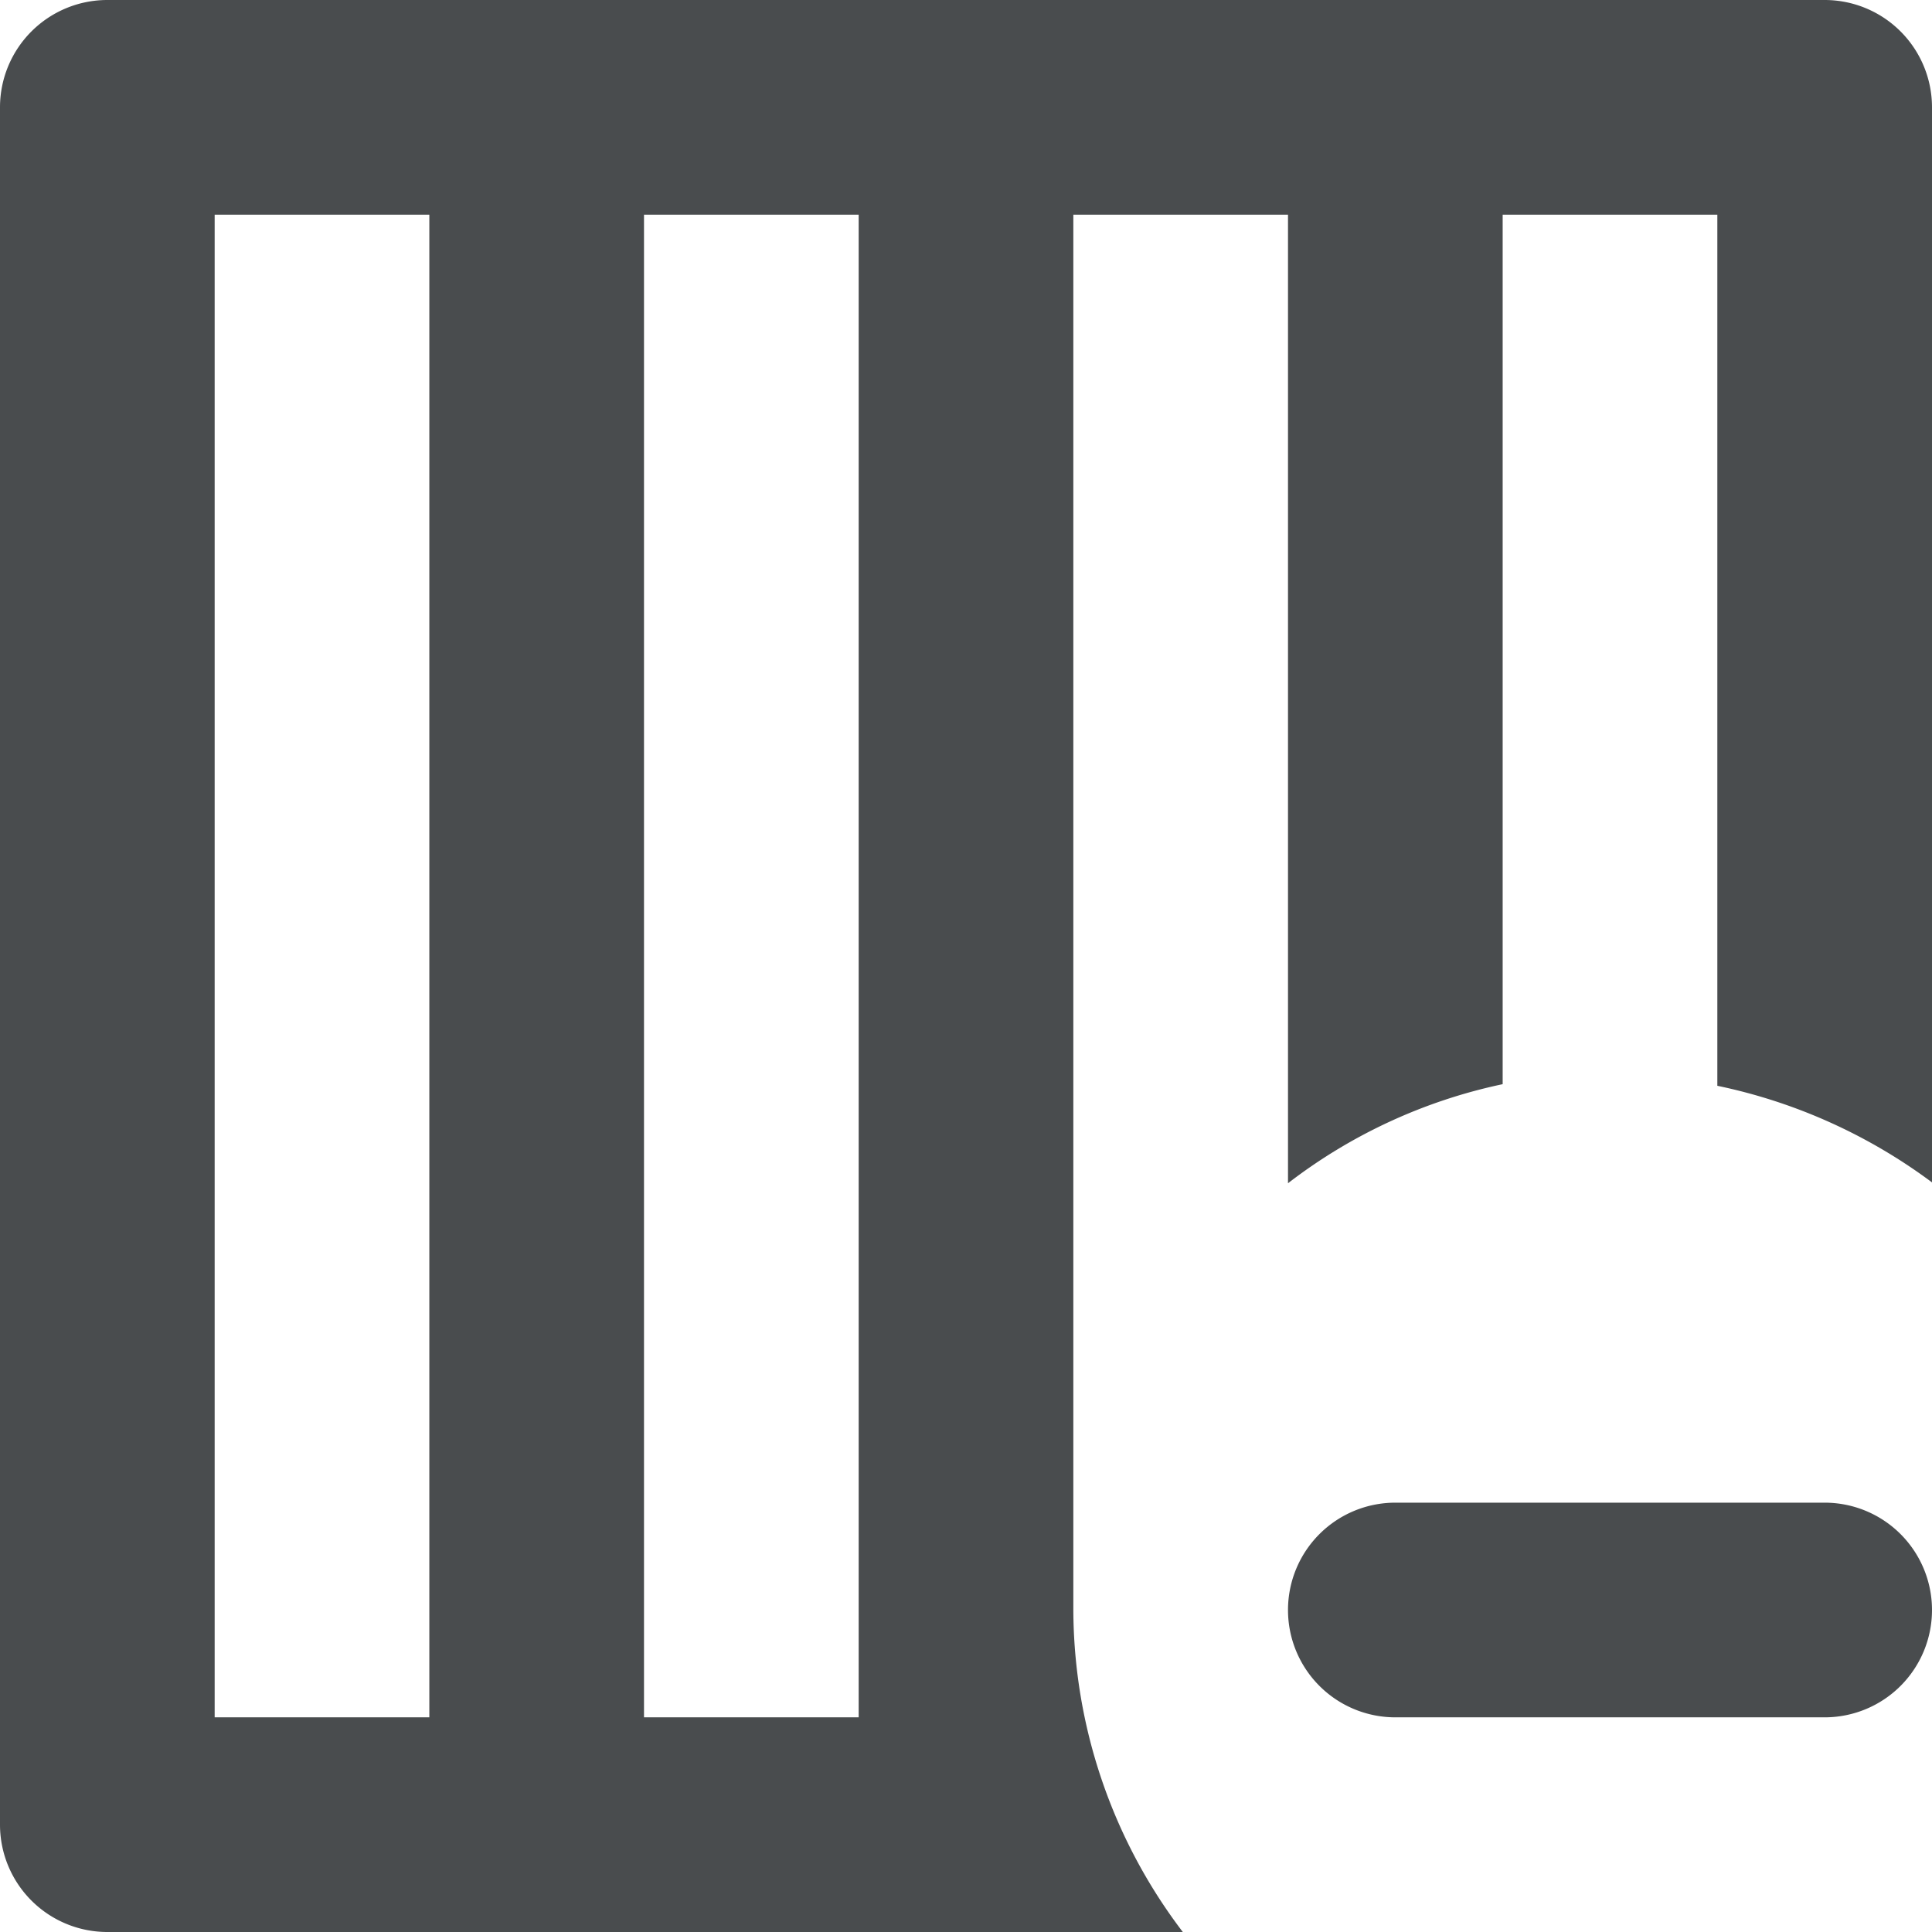
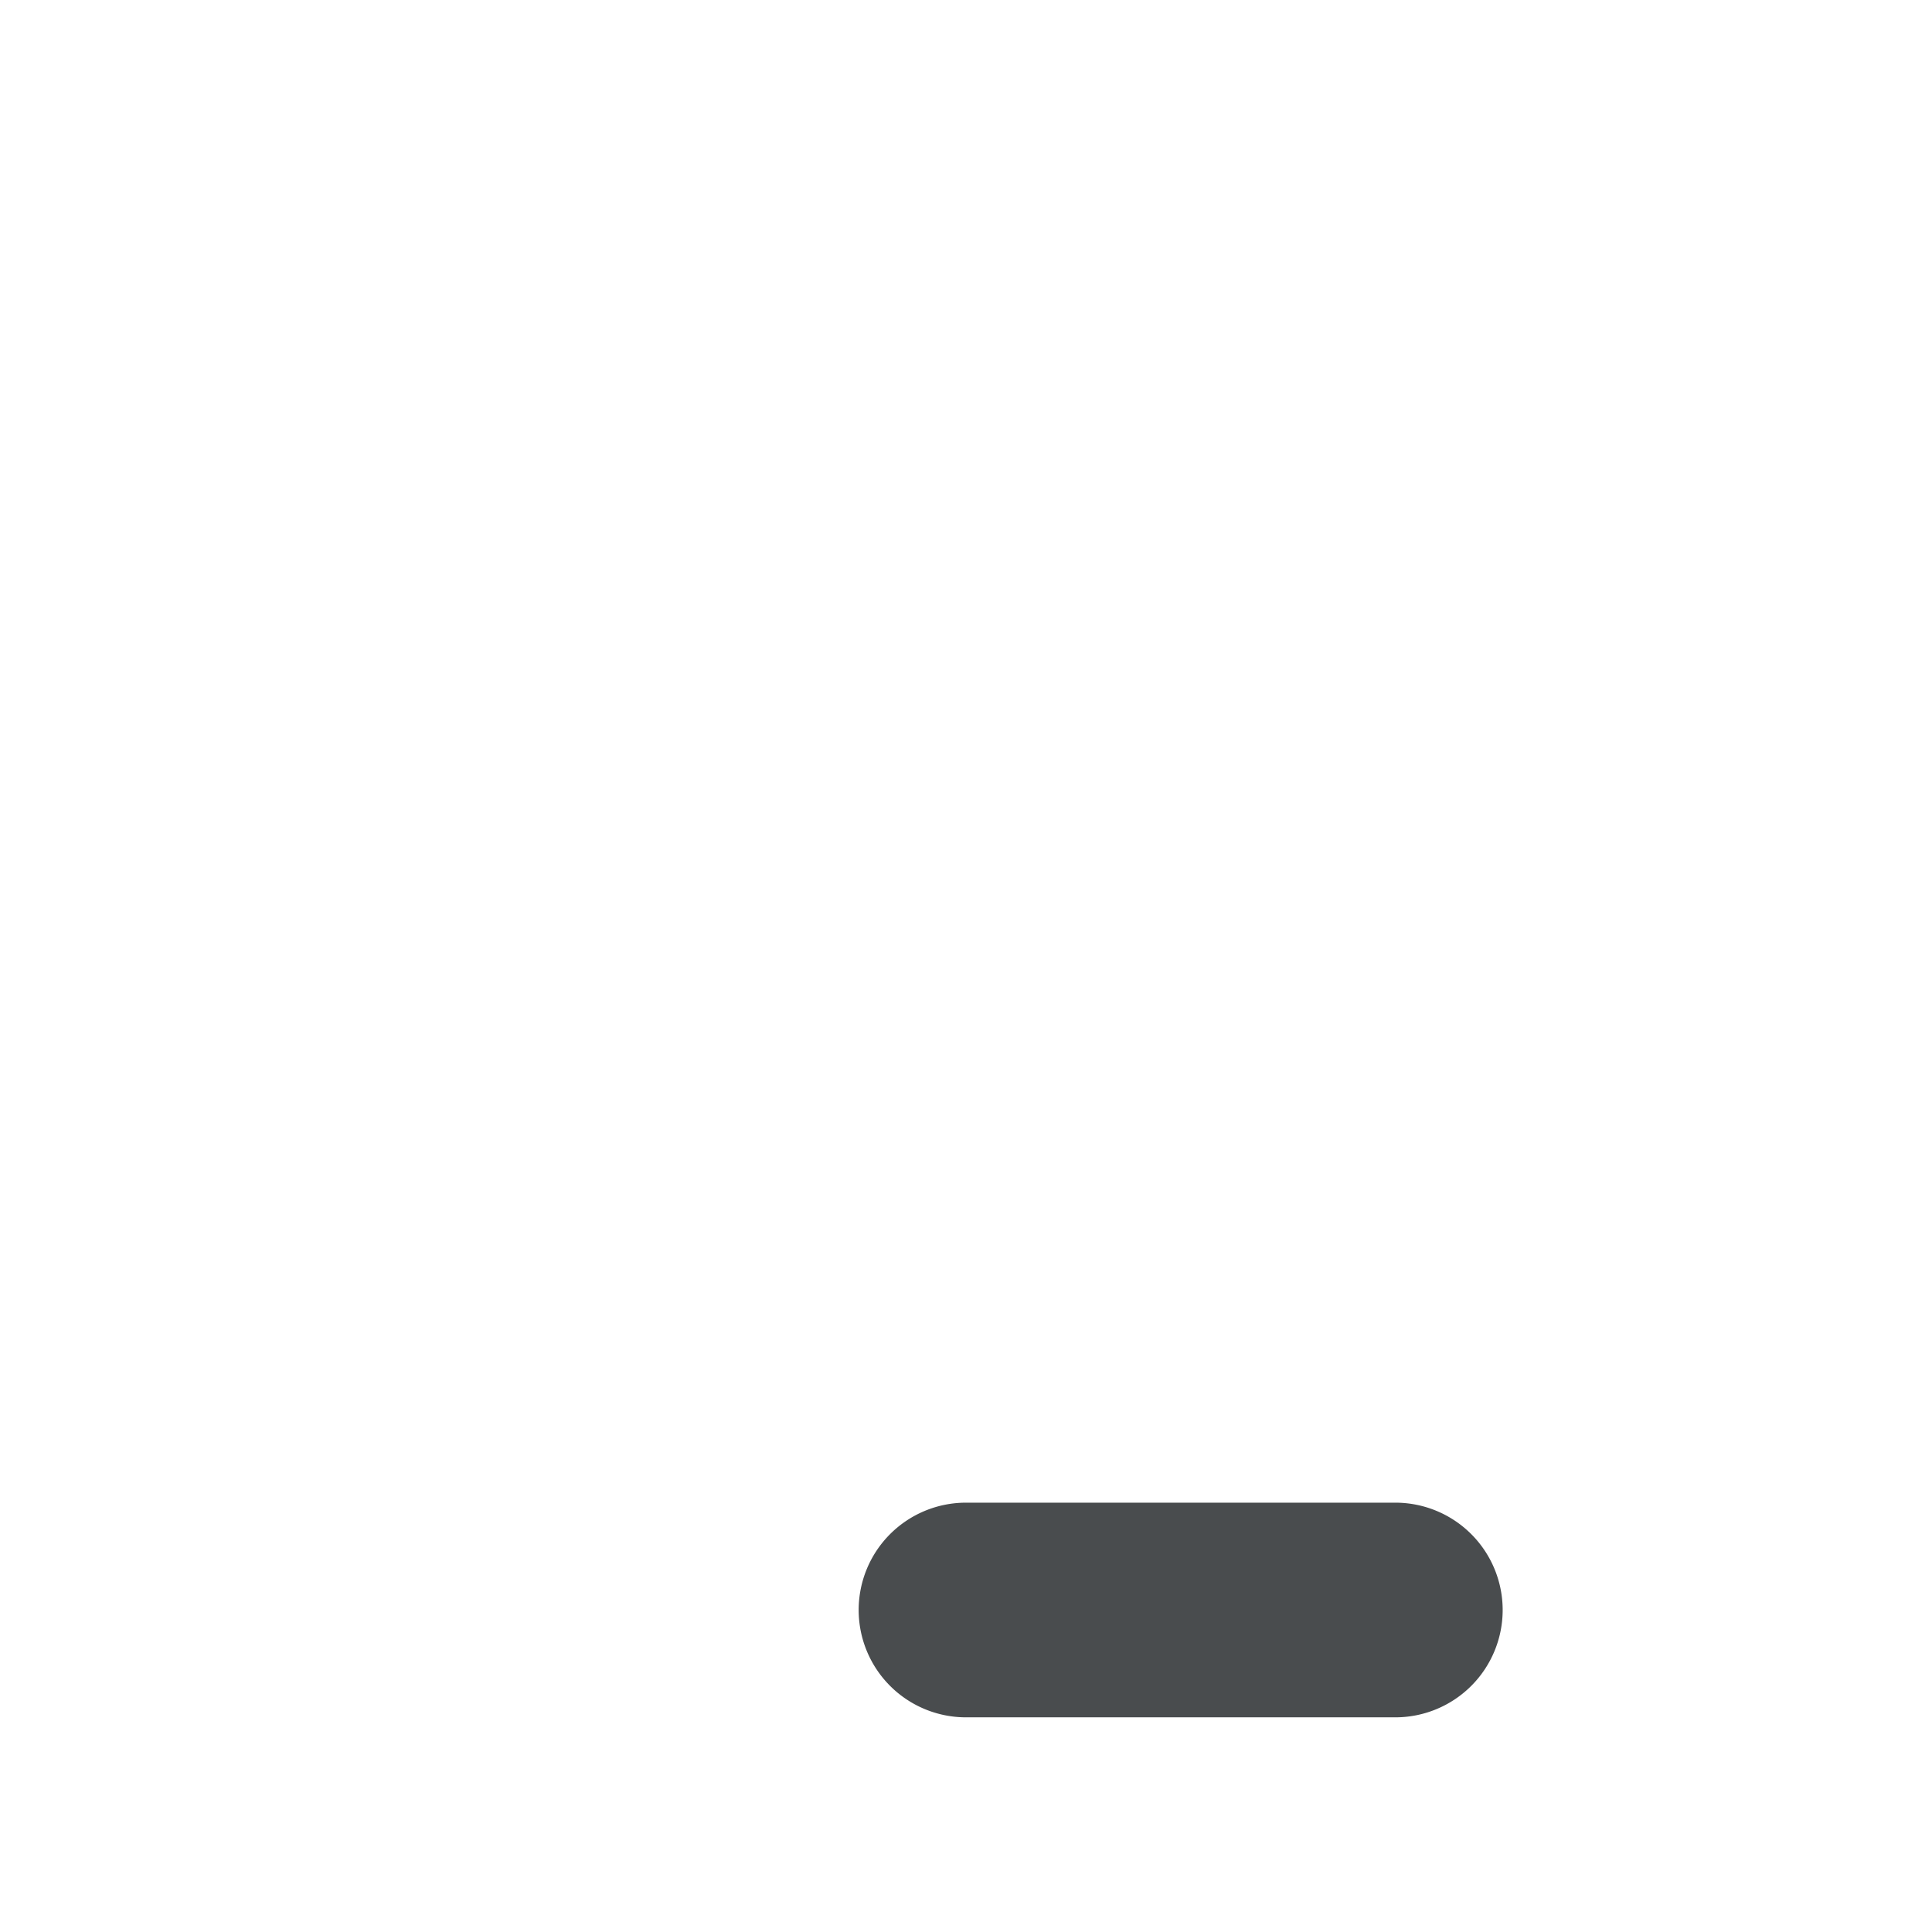
<svg xmlns="http://www.w3.org/2000/svg" width="800px" height="800px" viewBox="0 0 18 18" mirror-in-rtl="true">
-   <path fill="#494c4e" d="M18 1a1 1 0 0 0-1-1H1a1 1 0 0 0-1 1v16a1 1 0 0 0 1 1h10.02A4.98 4.98 0 0 1 10 15V2h2v9.024a4.953 4.953 0 0 1 2-.923V2h2v8.116a5.077 5.077 0 0 1 2 .9V1zM4 16H2V2h2v14zm4 0H6V2h2v14z" />
-   <path fill="#494c4e" d="M13 14h4a1 1 0 0 1 1 1 1 1 0 0 1-1 1h-4a1 1 0 0 1-1-1 1 1 0 0 1 1-1z" />
+   <path fill="#494c4e" d="M13 14a1 1 0 0 1 1 1 1 1 0 0 1-1 1h-4a1 1 0 0 1-1-1 1 1 0 0 1 1-1z" />
</svg>